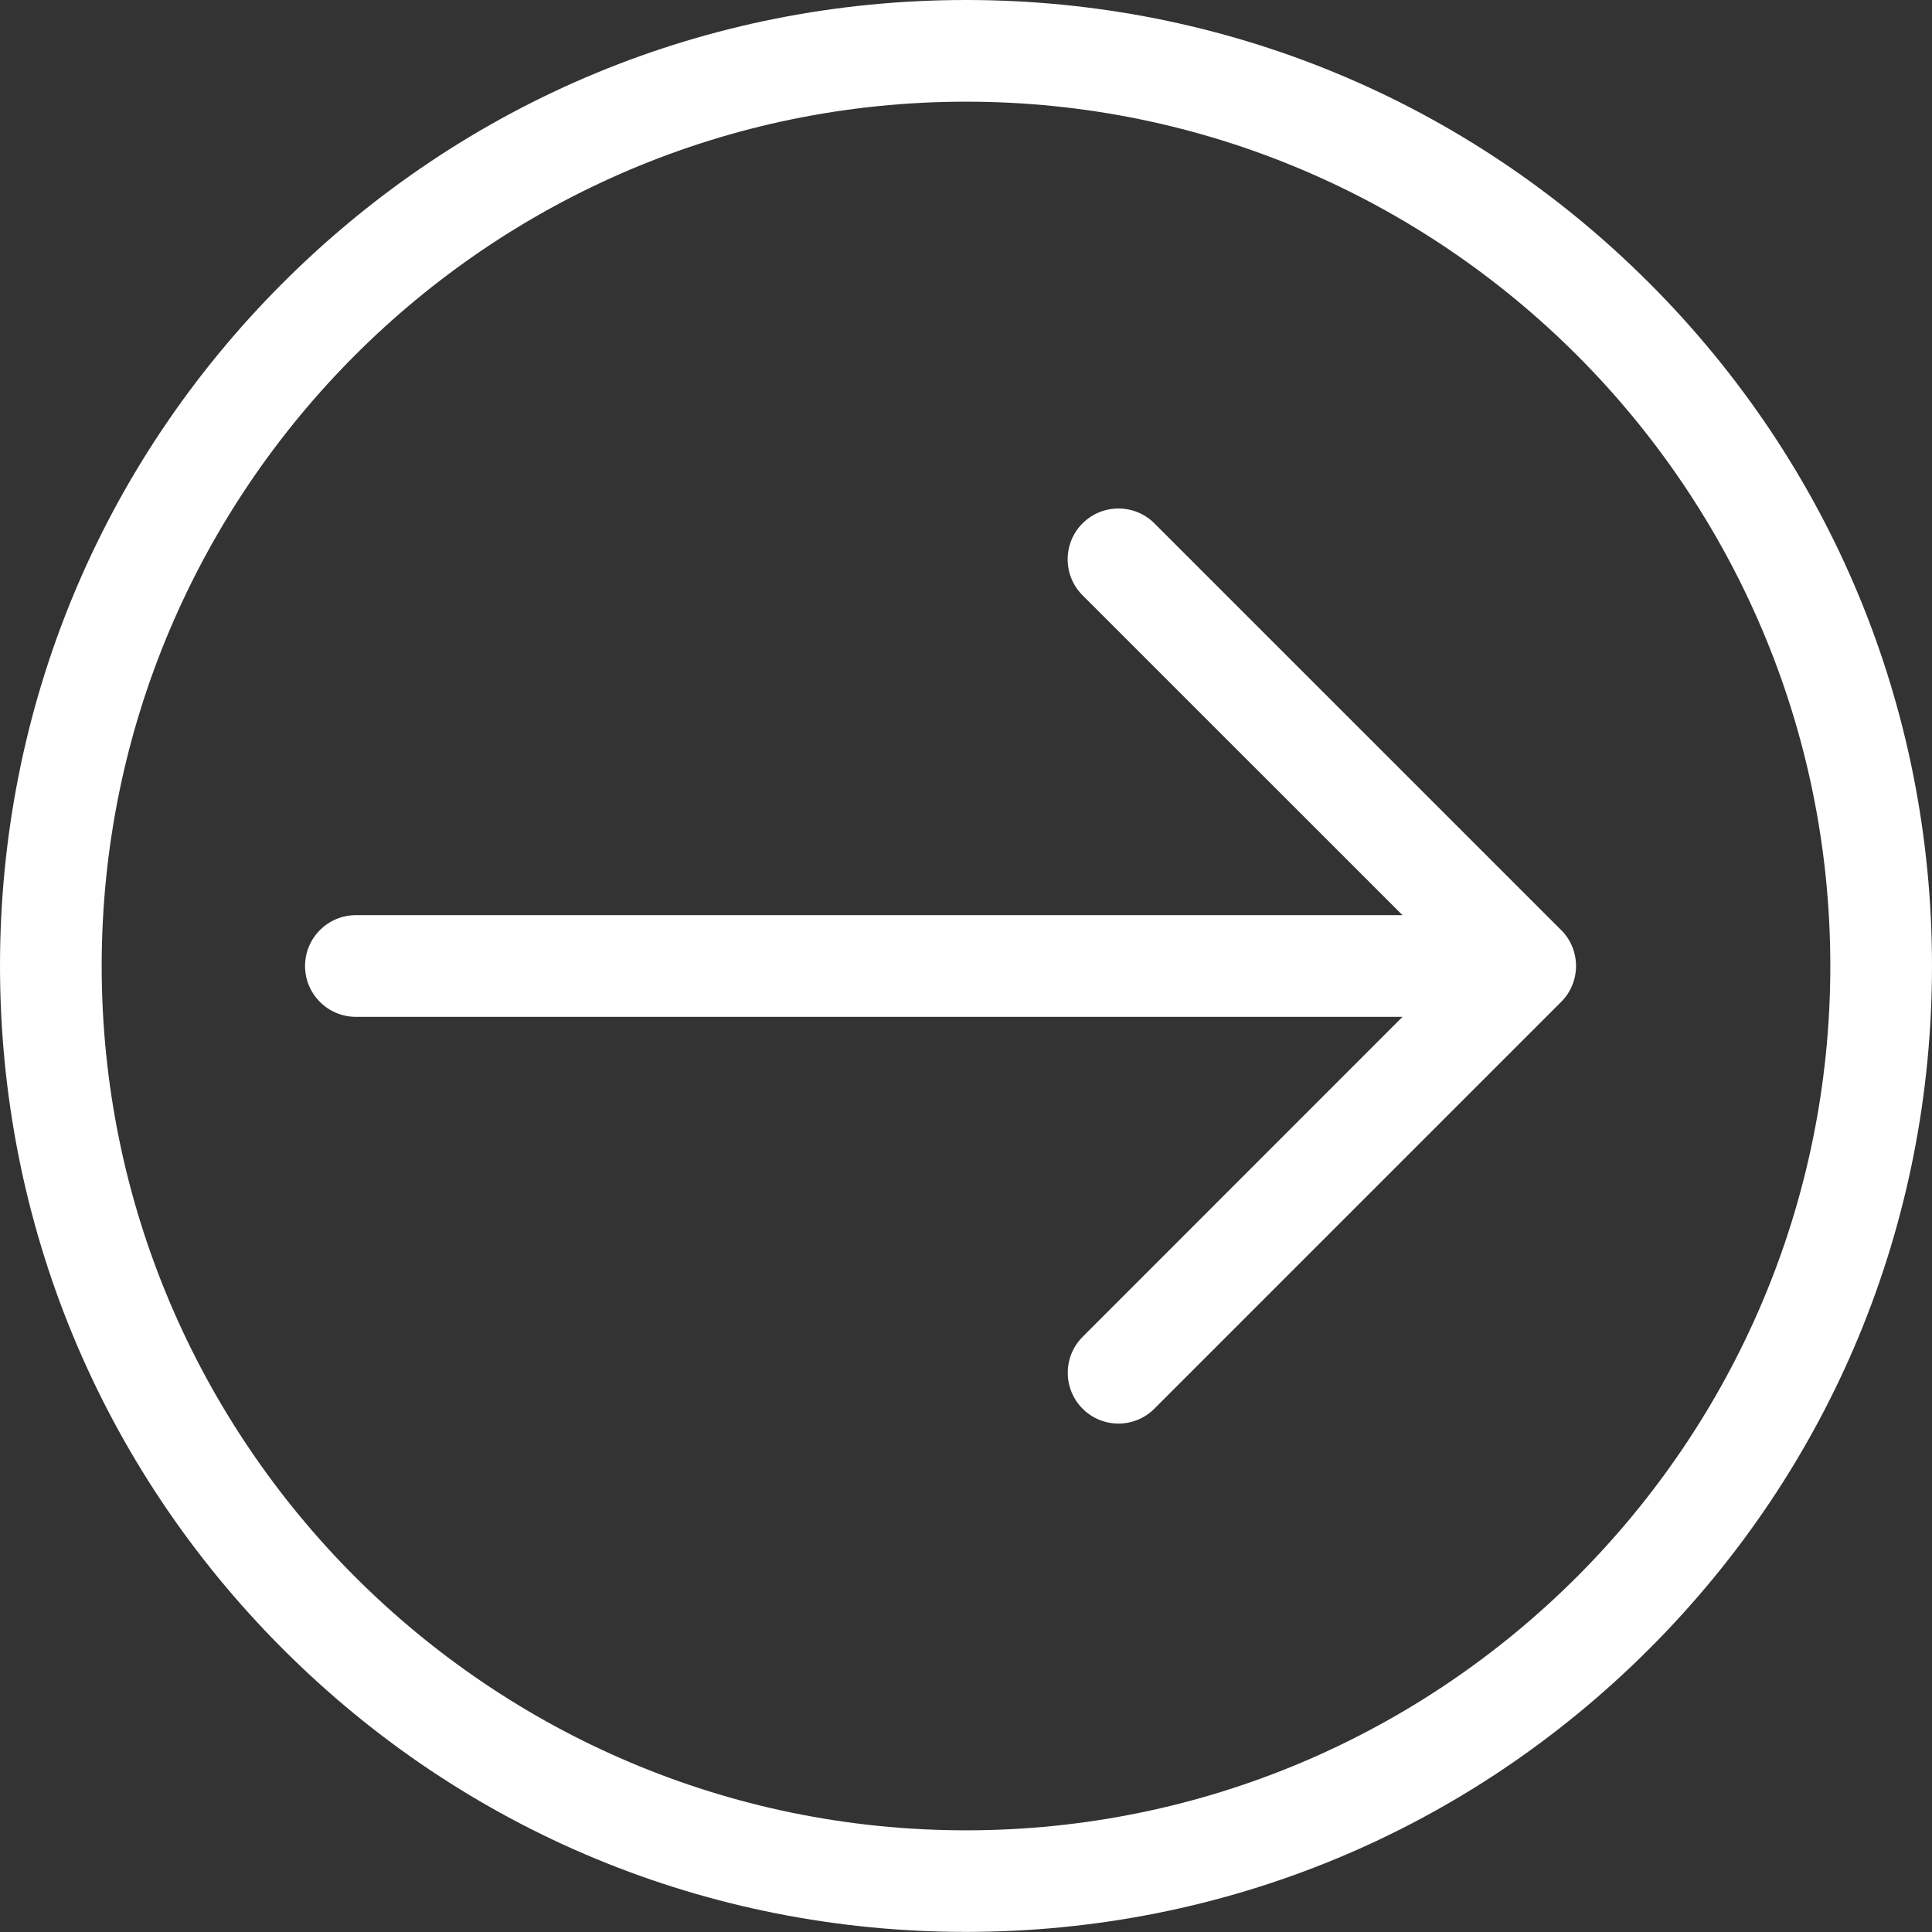
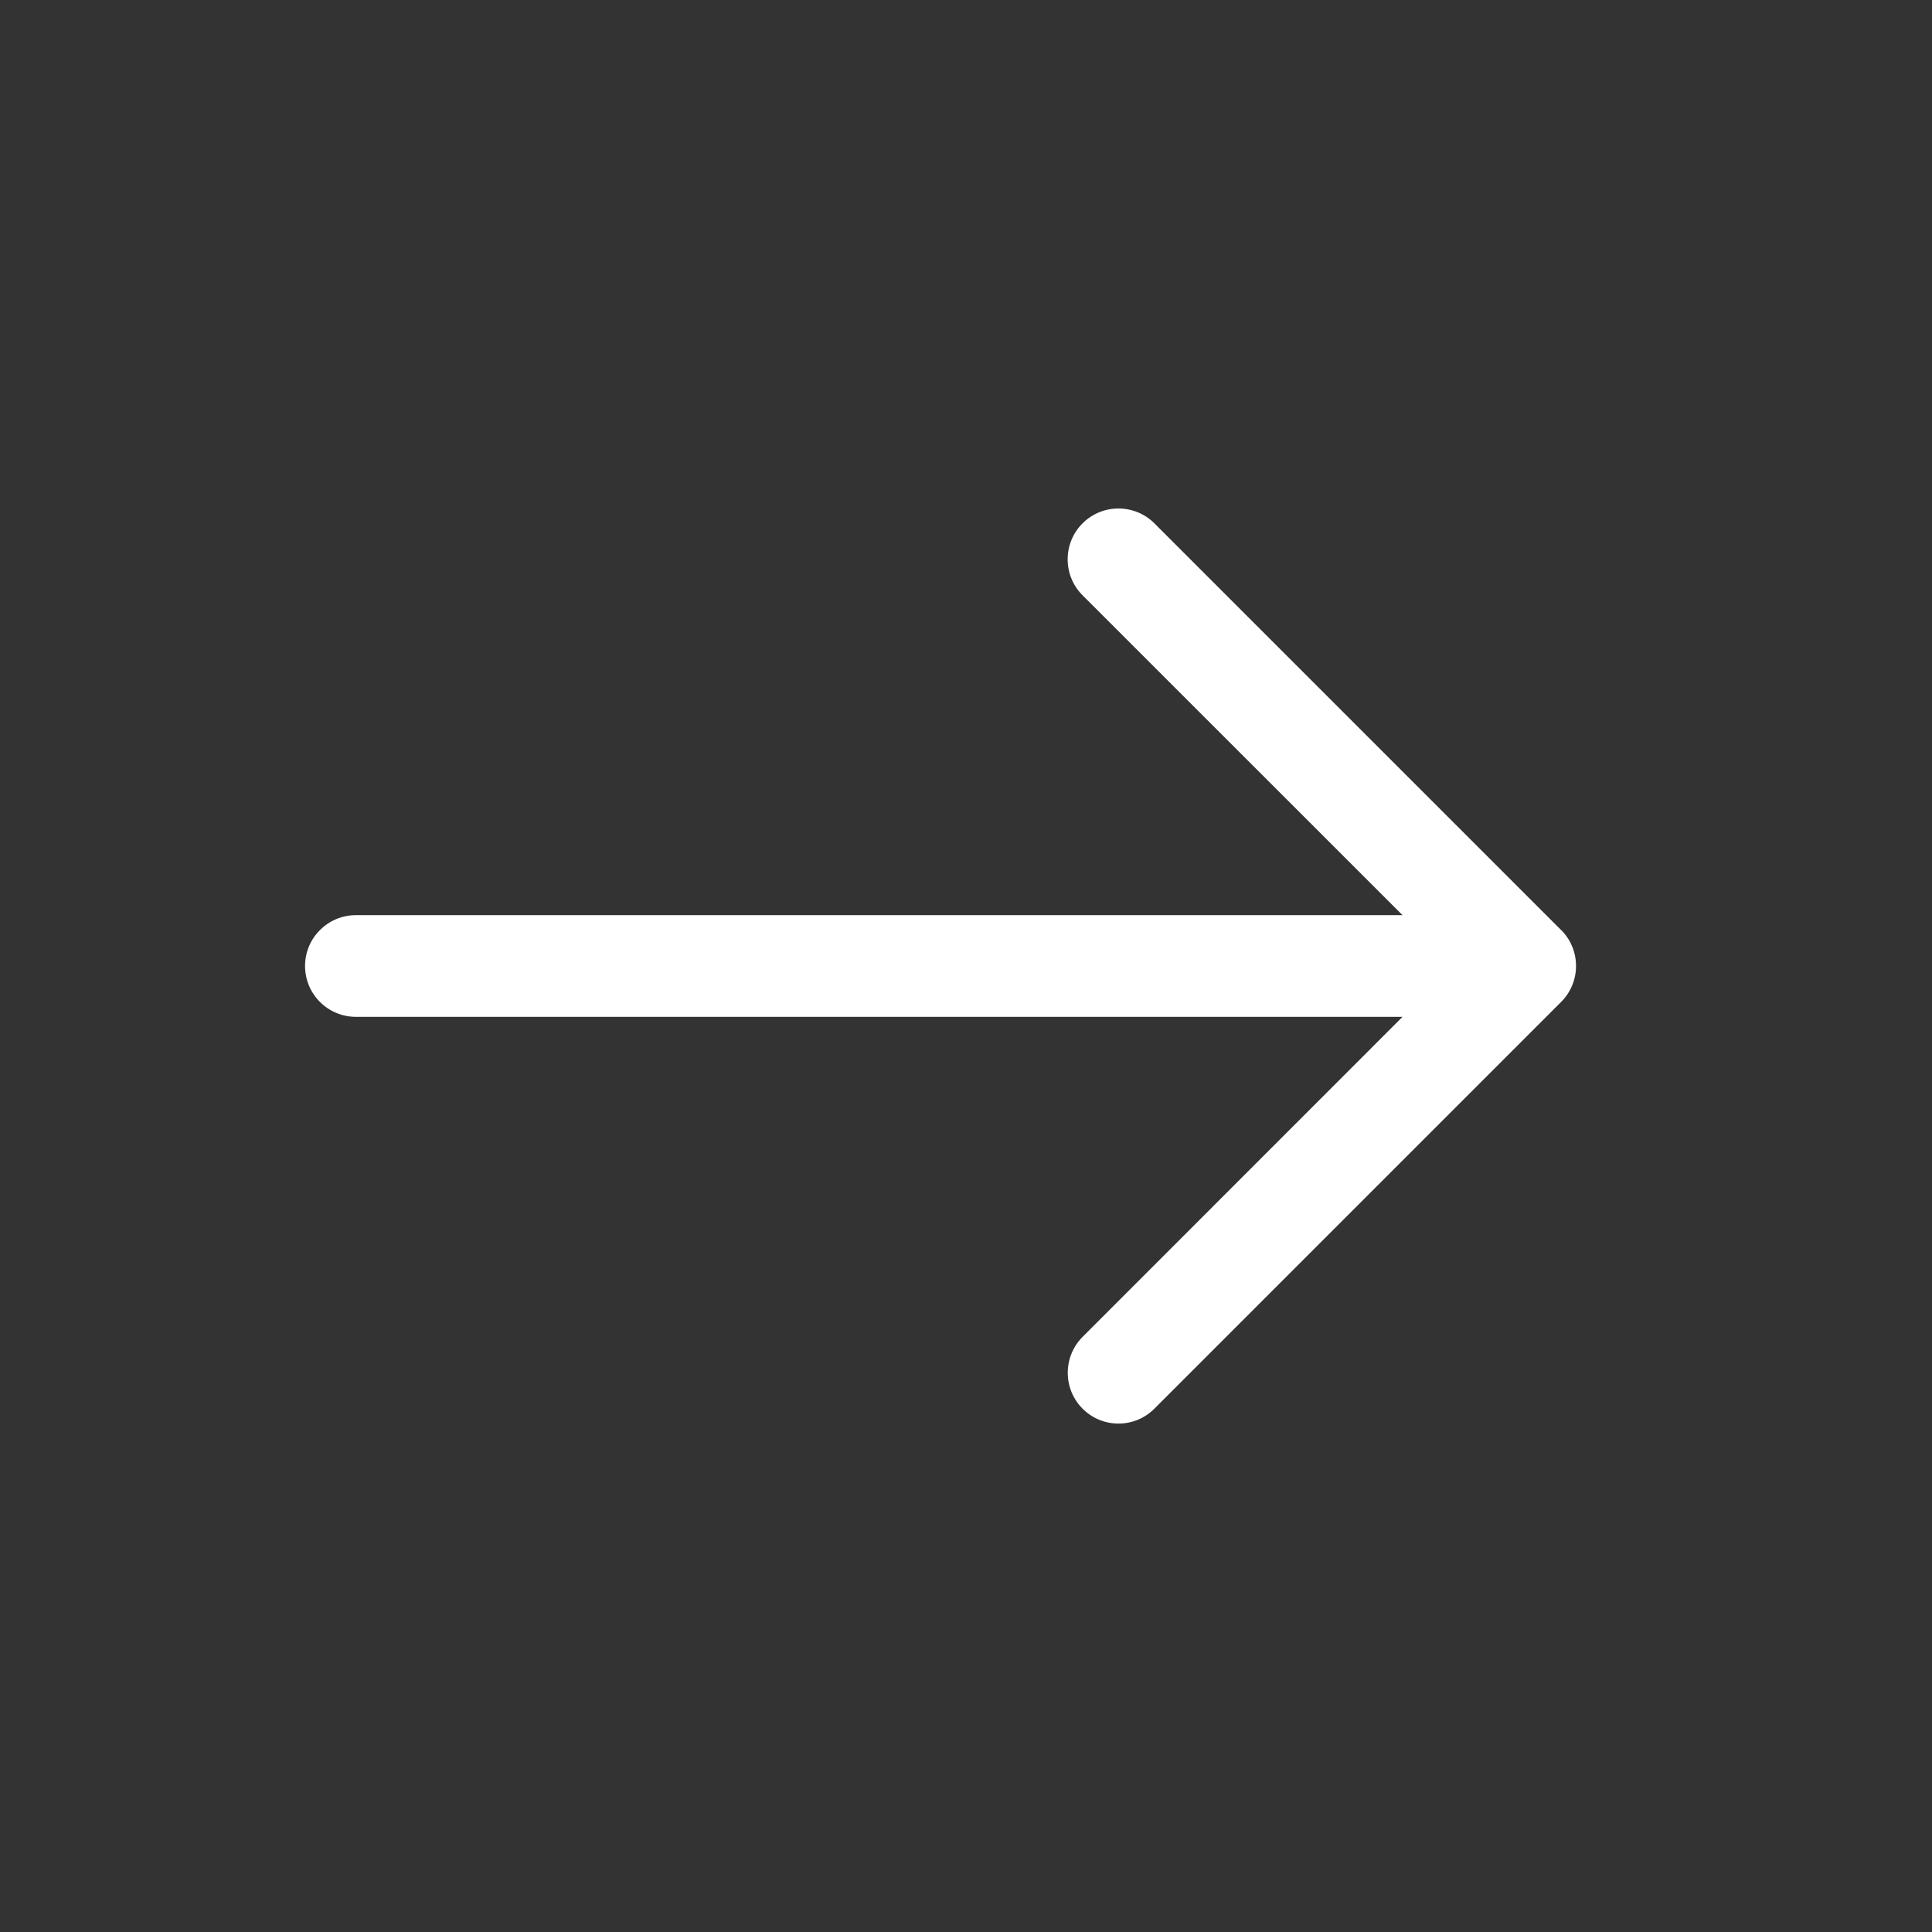
<svg xmlns="http://www.w3.org/2000/svg" width="19px" height="19px" viewBox="0 0 19 19" version="1.1">
  <rect x="0" y="0" width="19" height="19" fill="#333333" stroke="none" />
  <title>arrow-right-circle</title>
  <desc>Created with Sketch.</desc>
  <g id="Symbols" stroke="none" stroke-width="1" fill="none" fill-rule="evenodd">
    <g id="button-/-view-results" transform="translate(-191, -12)" fill="#FFFFFF">
      <g id="Stacked-Group-5">
        <g transform="translate(110, 12)">
          <g id="arrow-right-circle" transform="translate(81, 0)">
-             <path d="M16.218,2.782 C14.424,0.988 12.038,0 9.5,0 C6.962,0 4.577,0.988 2.782,2.782 C0.987,4.576 0,6.962 0,9.499 C0,12.036 0.988,14.422 2.782,16.217 C4.576,18.012 6.962,18.999 9.5,18.999 C12.038,18.999 14.423,18.011 16.218,16.217 C18.013,14.423 19,12.037 19,9.499 C19,6.961 18.012,4.576 16.218,2.782 Z M9.5,18 C4.813,18 1,14.187 1,9.5 C1,4.813 4.813,1 9.5,1 C14.187,1 18,4.813 18,9.5 C18,14.187 14.187,18 9.5,18 Z" id="Shape" fill-rule="nonzero" />
            <path d="M15.353,9.147 L11.353,5.147 C11.158,4.952 10.841,4.952 10.646,5.147 C10.451,5.342 10.451,5.659 10.646,5.854 L13.793,9 L3.5,9 C3.224,9 3,9.224 3,9.5 C3,9.776 3.224,10 3.5,10 L13.793,10 L10.647,13.147 C10.452,13.342 10.452,13.659 10.647,13.854 C10.745,13.952 10.873,14 11,14 C11.127,14 11.256,13.951 11.353,13.853 L15.353,9.853 C15.548,9.658 15.548,9.341 15.353,9.146 L15.353,9.147 Z" id="Path" />
          </g>
        </g>
      </g>
    </g>
  </g>
</svg>